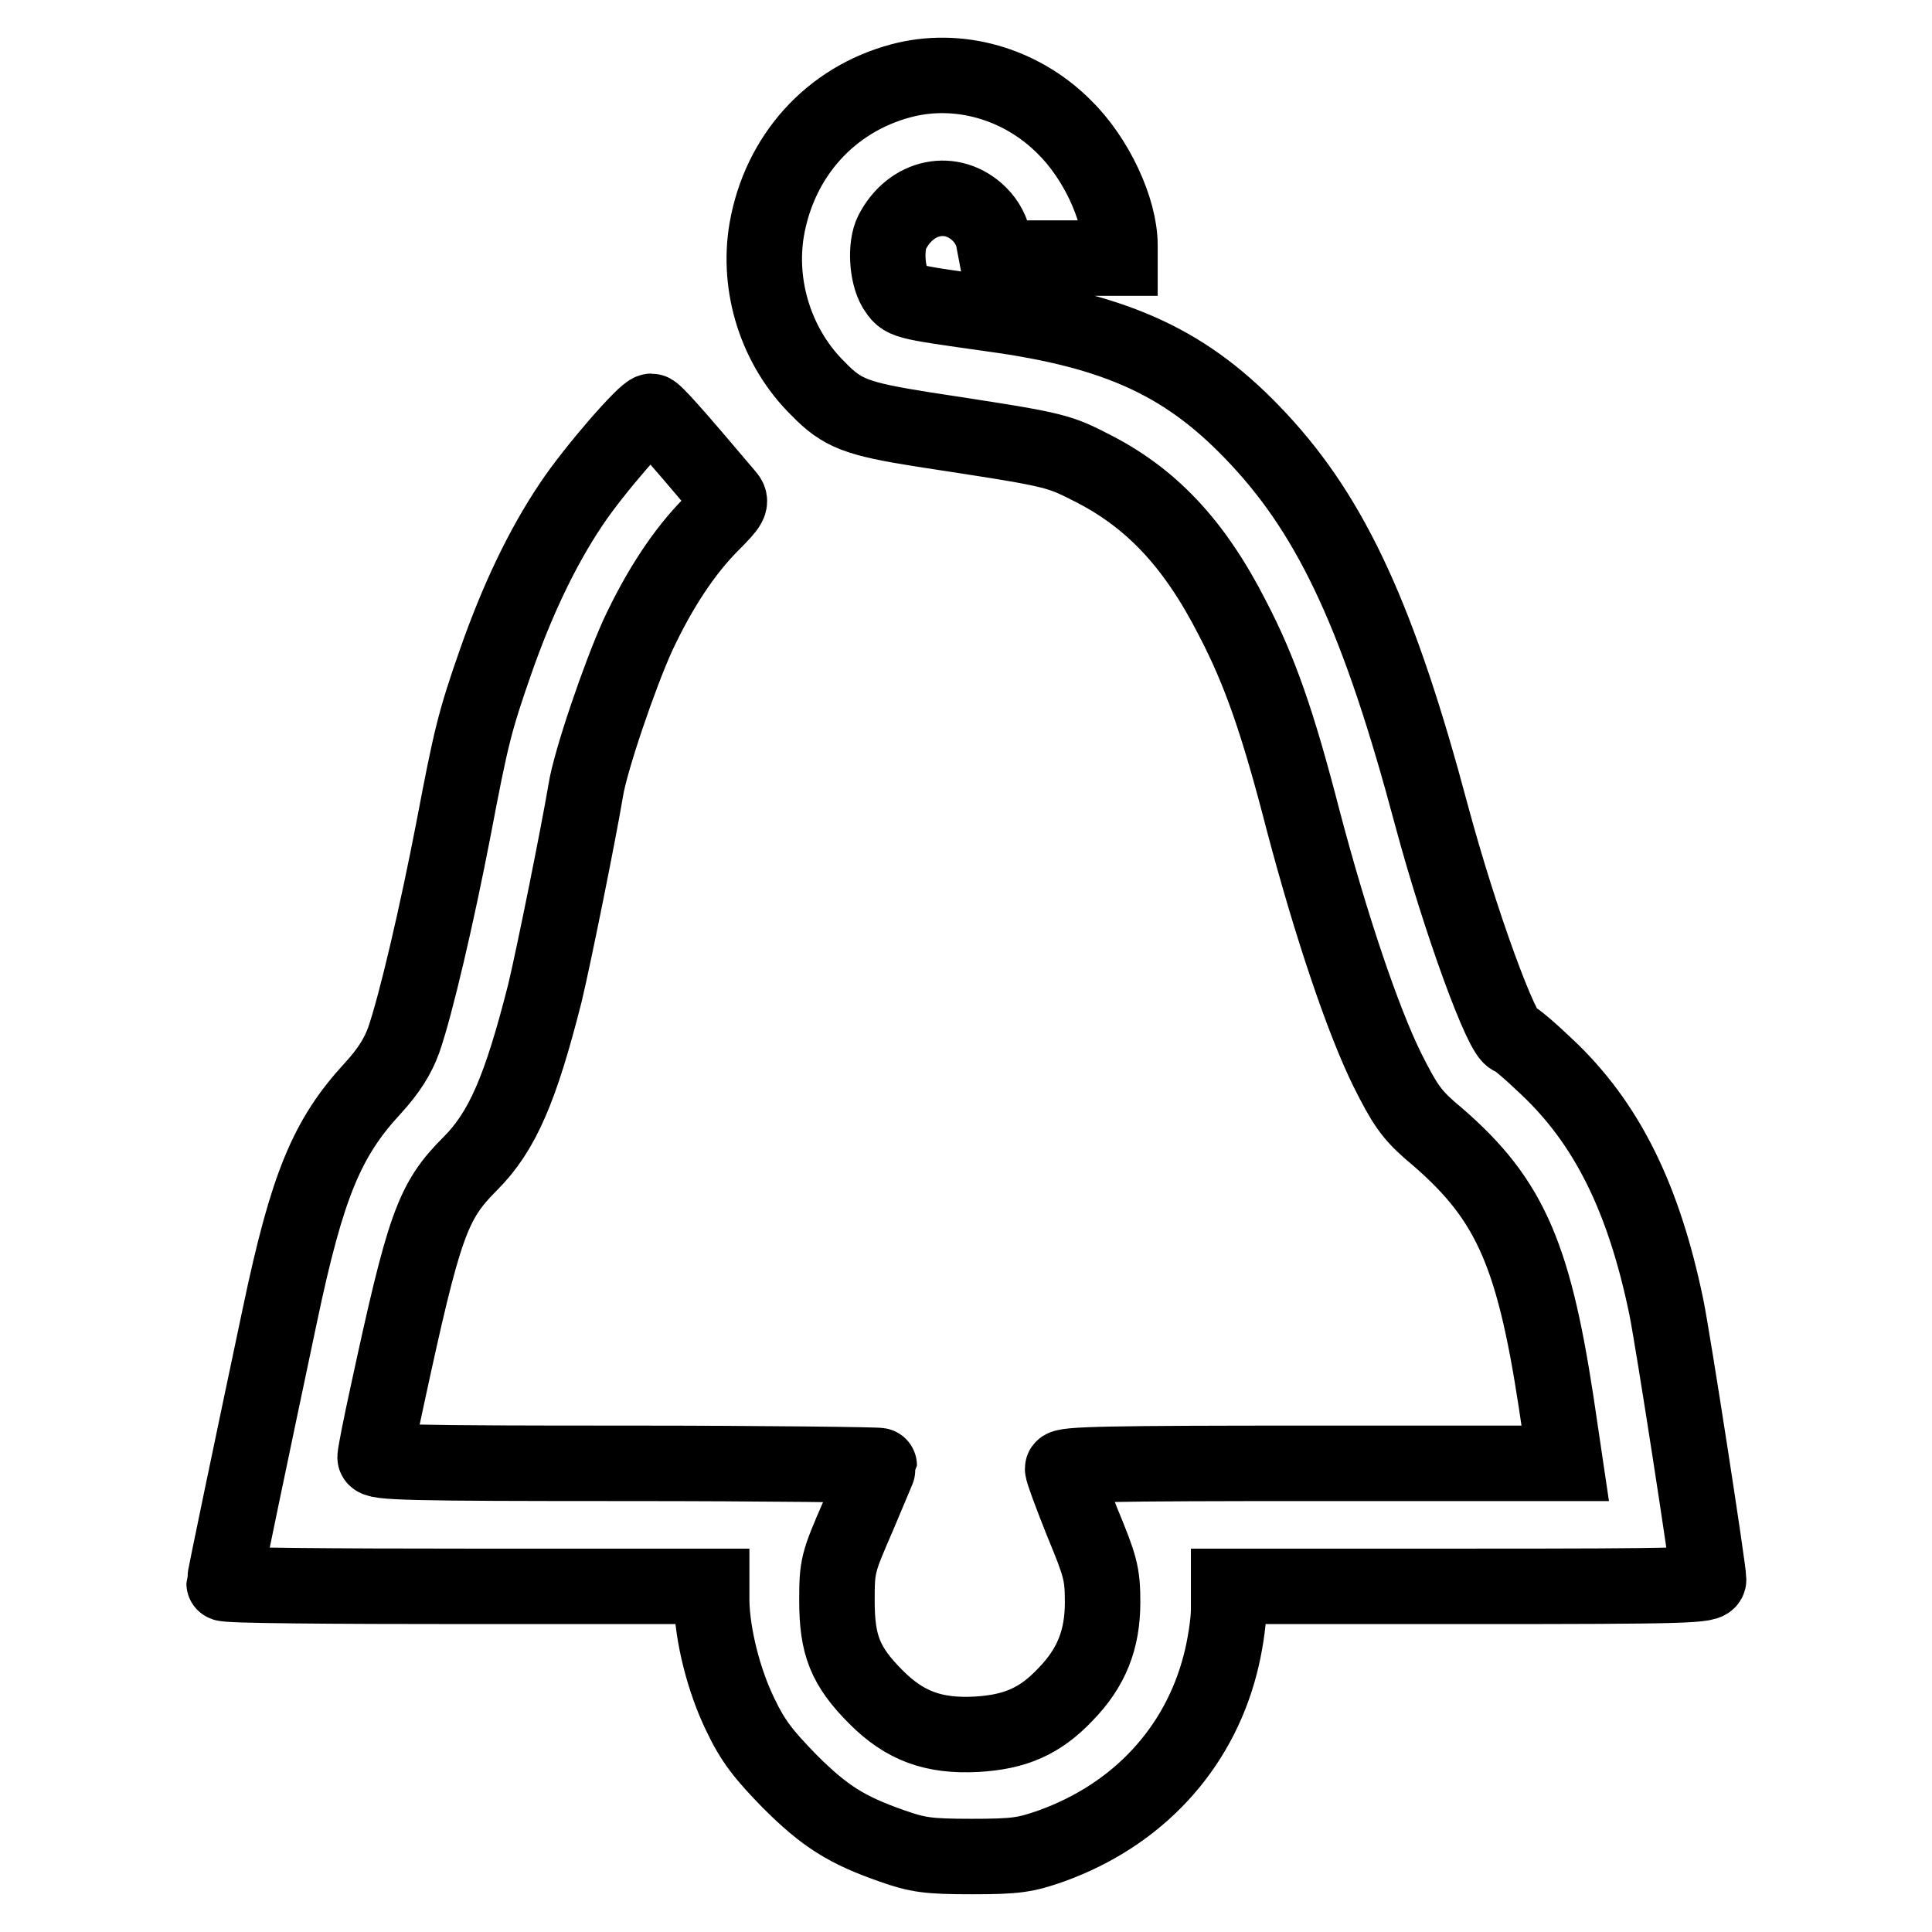
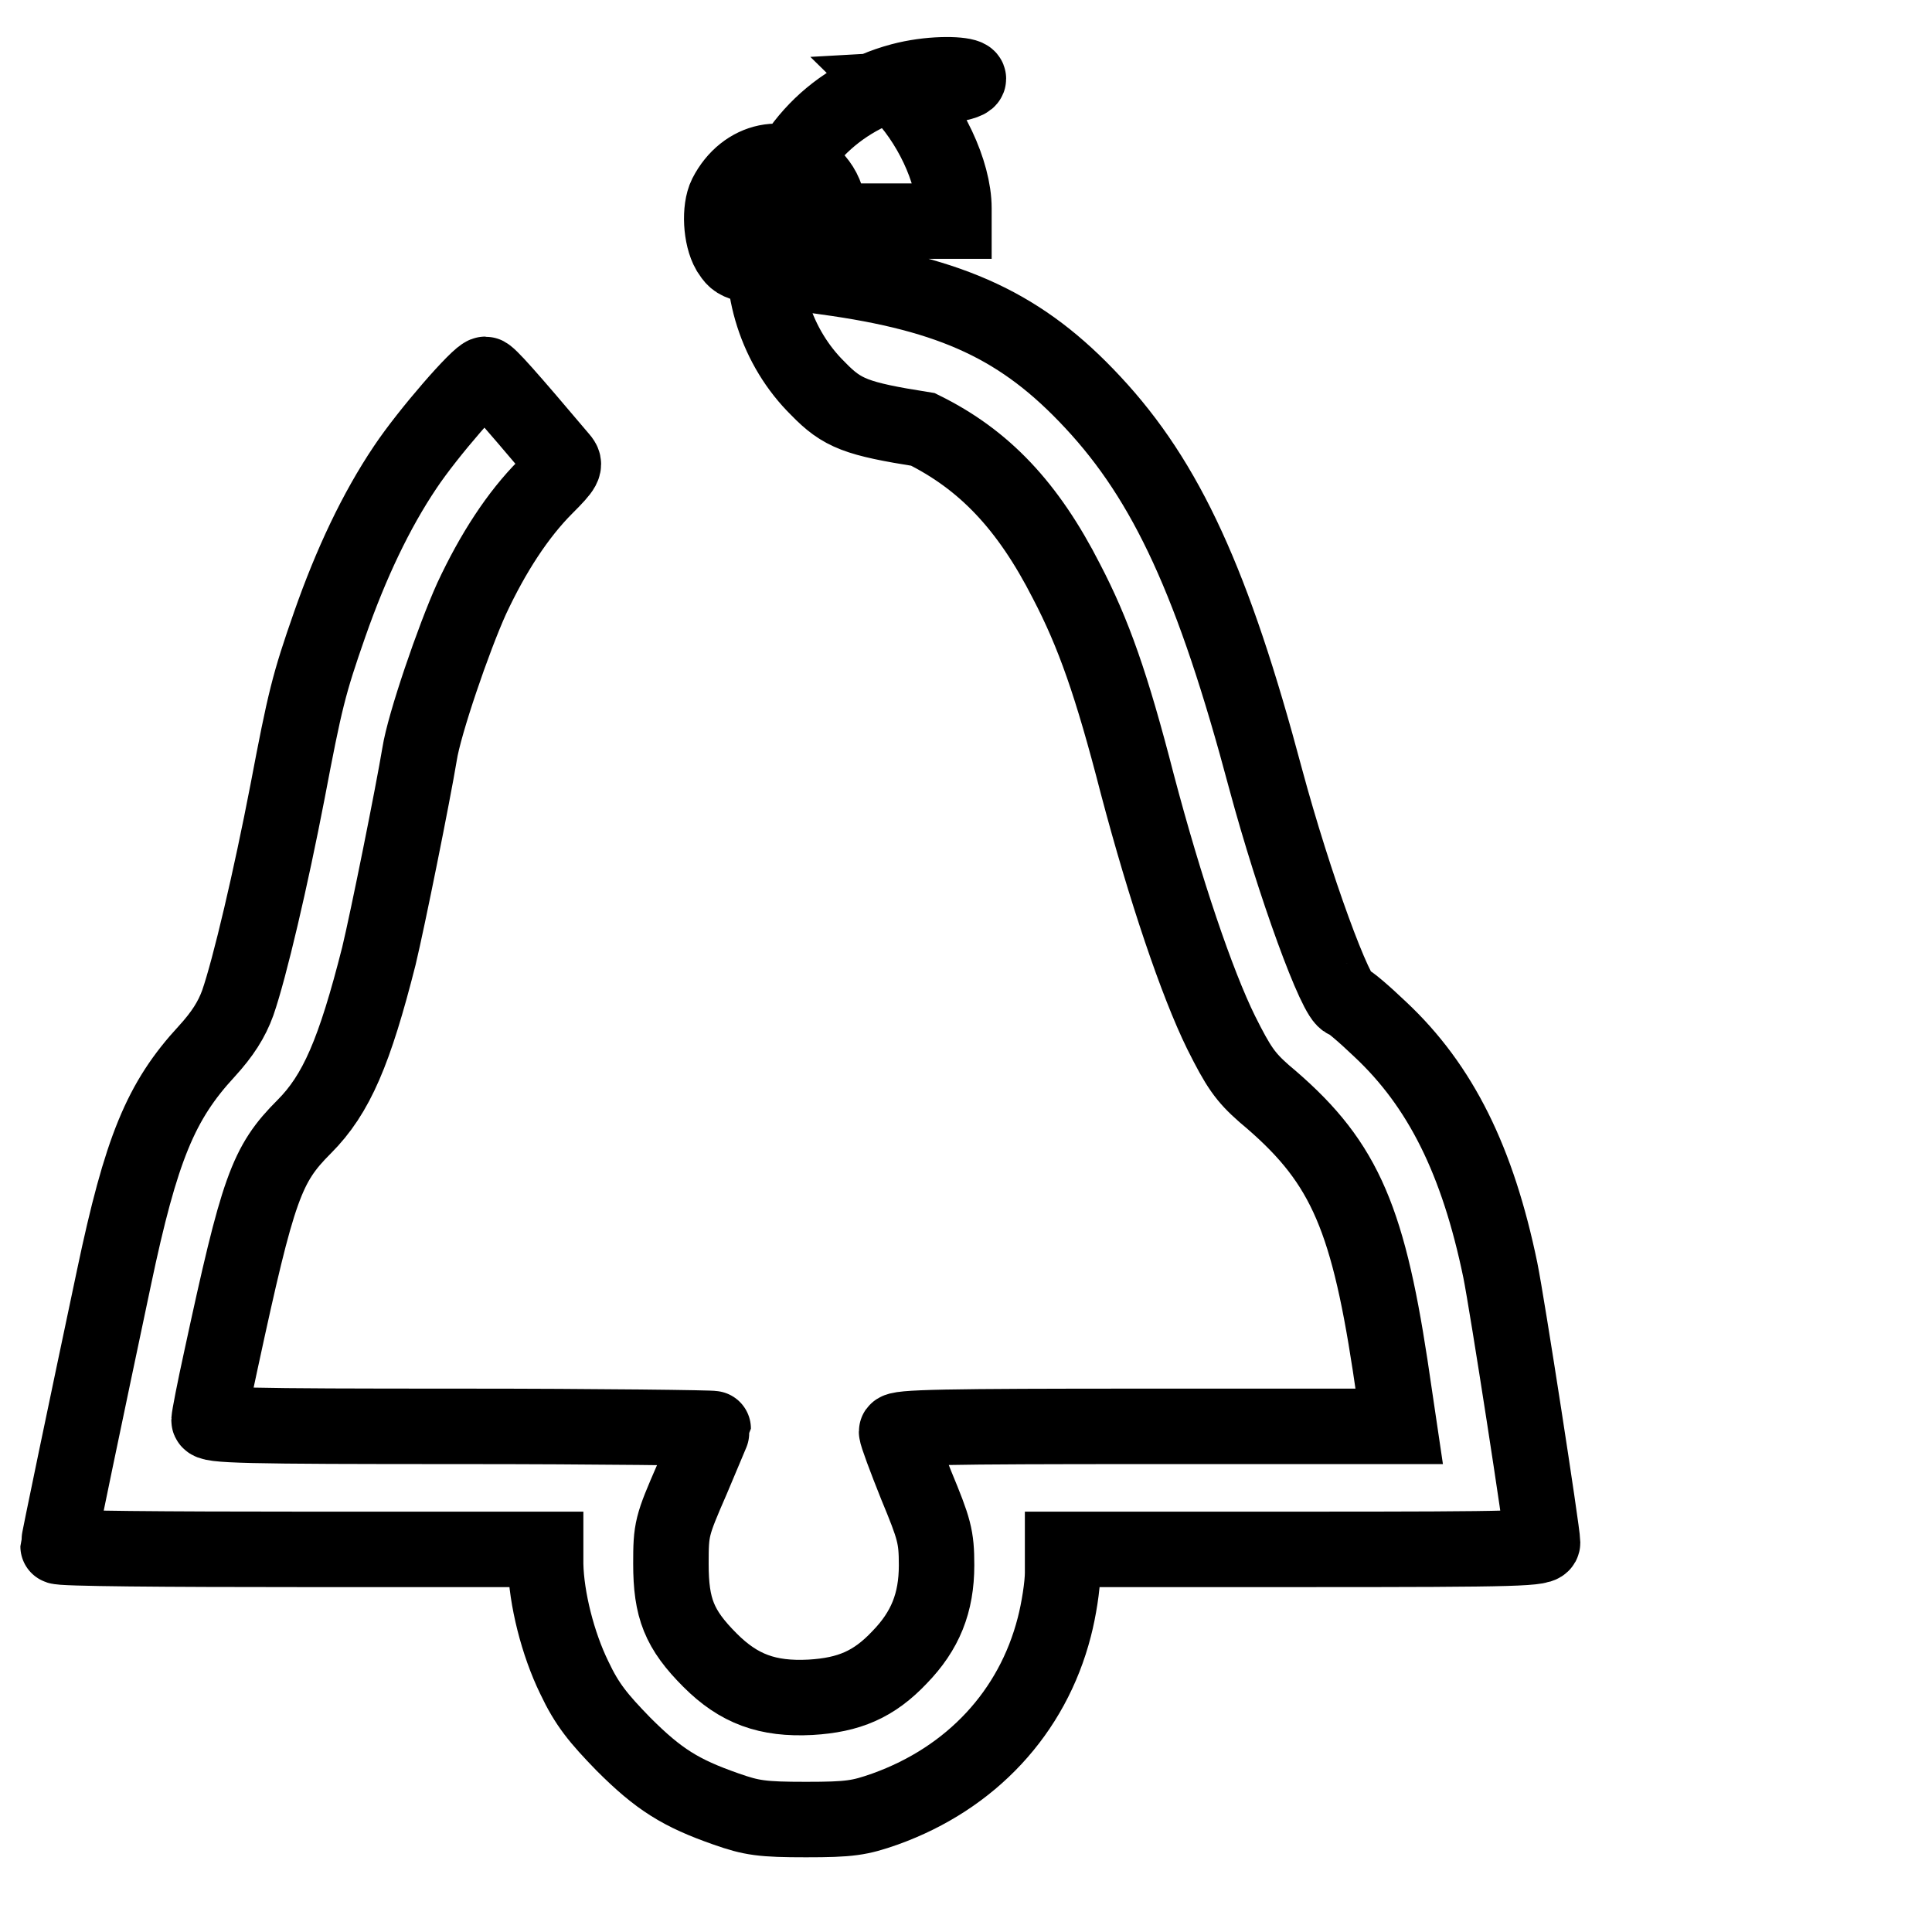
<svg xmlns="http://www.w3.org/2000/svg" version="1.1" x="0px" y="0px" viewBox="0 0 256 256" enable-background="new 0 0 256 256" xml:space="preserve">
  <g>
    <g>
      <g>
-         <path stroke-width="10" fill-opacity="0" stroke="#000000" d="M119.4,10.7c-9.4,2.5-16.1,10-17.8,19.7c-1.3,7.6,1.3,15.7,6.8,21.1c3.2,3.3,5.1,4,13.9,5.4c17,2.6,17.7,2.7,22,4.9c8.1,4,13.9,10.1,19,20.1c3.6,6.9,6,13.7,9.4,26.9c3.7,14,7.9,26.4,11.1,32.9c2.3,4.6,3.2,5.9,5.7,8.1c10.3,8.6,13.6,15.7,16.7,36l1.2,8.1h-33.3c-26.9,0-33.3,0.1-33.3,0.7c0,0.4,1.2,3.6,2.6,7.1c2.4,5.8,2.7,6.8,2.7,10.6c0,5-1.5,8.7-4.9,12.2c-3.4,3.6-6.7,5-11.8,5.3c-5.7,0.3-9.5-1.1-13.3-4.9c-4.1-4.1-5.2-6.9-5.2-12.8c0-4.6,0.1-5,2.8-11.2c1.5-3.6,2.8-6.6,2.8-6.7s-15-0.3-33.4-0.3c-28.9,0-33.4-0.1-33.4-0.8c0-0.4,0.7-4,1.6-8.1c4.9-22.7,6-25.8,11-30.8c4.3-4.3,6.7-10,9.9-22.6c1.2-5,4.5-21.4,5.4-26.8c0.6-3.9,4.5-15.3,6.9-20.6c2.8-6,6.1-11.1,9.8-14.8c2.5-2.5,2.7-2.9,2-3.7c-7.1-8.4-9.6-11.2-10-11.2c-0.8,0-7.6,7.8-10.6,12.3c-3.9,5.8-7.2,12.8-10,20.8c-2.8,8-3.3,10.1-5.6,22.2c-2.2,11.4-5,23.4-6.6,28c-0.8,2.2-2,4.1-4.1,6.4c-6.1,6.6-8.7,12.9-12.3,30c-3.7,17.5-7.4,35.2-7.4,35.6c0,0.3,14.6,0.4,32.3,0.4h32.3v2c0.1,4.5,1.6,10.5,3.8,15c1.7,3.6,3.2,5.4,6.5,8.8c4.7,4.7,7.6,6.5,13.6,8.6c3.4,1.2,4.8,1.4,10.6,1.4c5.8,0,7.1-0.2,10.5-1.4c11.4-4.1,19.5-12.8,22.4-24.1c0.6-2.3,1.1-5.5,1.1-7.2v-3.1h31.8c29.3,0,31.8-0.1,31.8-0.9c0-1.3-4.7-31.7-5.6-36.1c-3-14.5-7.9-24.4-15.9-31.9c-2.2-2.1-4.2-3.8-4.5-3.8c-1.3,0-6.9-15.3-10.7-29.4c-6.9-25.9-13.1-39.4-22.9-49.9c-9.3-10-18.5-14.3-35.4-16.6c-12-1.7-11.6-1.6-12.8-3.4c-1.1-1.9-1.3-5.6-0.4-7.4c2.5-4.9,8-6,11.6-2.4c1,1,1.7,2.3,1.9,3.7l0.4,2.1h8.1h8.2v-1.7c0-4.8-3.2-11.6-7.4-15.7C135.2,11,126.9,8.7,119.4,10.7z" />
+         <path stroke-width="10" fill-opacity="0" stroke="#000000" d="M119.4,10.7c-9.4,2.5-16.1,10-17.8,19.7c-1.3,7.6,1.3,15.7,6.8,21.1c3.2,3.3,5.1,4,13.9,5.4c8.1,4,13.9,10.1,19,20.1c3.6,6.9,6,13.7,9.4,26.9c3.7,14,7.9,26.4,11.1,32.9c2.3,4.6,3.2,5.9,5.7,8.1c10.3,8.6,13.6,15.7,16.7,36l1.2,8.1h-33.3c-26.9,0-33.3,0.1-33.3,0.7c0,0.4,1.2,3.6,2.6,7.1c2.4,5.8,2.7,6.8,2.7,10.6c0,5-1.5,8.7-4.9,12.2c-3.4,3.6-6.7,5-11.8,5.3c-5.7,0.3-9.5-1.1-13.3-4.9c-4.1-4.1-5.2-6.9-5.2-12.8c0-4.6,0.1-5,2.8-11.2c1.5-3.6,2.8-6.6,2.8-6.7s-15-0.3-33.4-0.3c-28.9,0-33.4-0.1-33.4-0.8c0-0.4,0.7-4,1.6-8.1c4.9-22.7,6-25.8,11-30.8c4.3-4.3,6.7-10,9.9-22.6c1.2-5,4.5-21.4,5.4-26.8c0.6-3.9,4.5-15.3,6.9-20.6c2.8-6,6.1-11.1,9.8-14.8c2.5-2.5,2.7-2.9,2-3.7c-7.1-8.4-9.6-11.2-10-11.2c-0.8,0-7.6,7.8-10.6,12.3c-3.9,5.8-7.2,12.8-10,20.8c-2.8,8-3.3,10.1-5.6,22.2c-2.2,11.4-5,23.4-6.6,28c-0.8,2.2-2,4.1-4.1,6.4c-6.1,6.6-8.7,12.9-12.3,30c-3.7,17.5-7.4,35.2-7.4,35.6c0,0.3,14.6,0.4,32.3,0.4h32.3v2c0.1,4.5,1.6,10.5,3.8,15c1.7,3.6,3.2,5.4,6.5,8.8c4.7,4.7,7.6,6.5,13.6,8.6c3.4,1.2,4.8,1.4,10.6,1.4c5.8,0,7.1-0.2,10.5-1.4c11.4-4.1,19.5-12.8,22.4-24.1c0.6-2.3,1.1-5.5,1.1-7.2v-3.1h31.8c29.3,0,31.8-0.1,31.8-0.9c0-1.3-4.7-31.7-5.6-36.1c-3-14.5-7.9-24.4-15.9-31.9c-2.2-2.1-4.2-3.8-4.5-3.8c-1.3,0-6.9-15.3-10.7-29.4c-6.9-25.9-13.1-39.4-22.9-49.9c-9.3-10-18.5-14.3-35.4-16.6c-12-1.7-11.6-1.6-12.8-3.4c-1.1-1.9-1.3-5.6-0.4-7.4c2.5-4.9,8-6,11.6-2.4c1,1,1.7,2.3,1.9,3.7l0.4,2.1h8.1h8.2v-1.7c0-4.8-3.2-11.6-7.4-15.7C135.2,11,126.9,8.7,119.4,10.7z" />
      </g>
    </g>
  </g>
</svg>